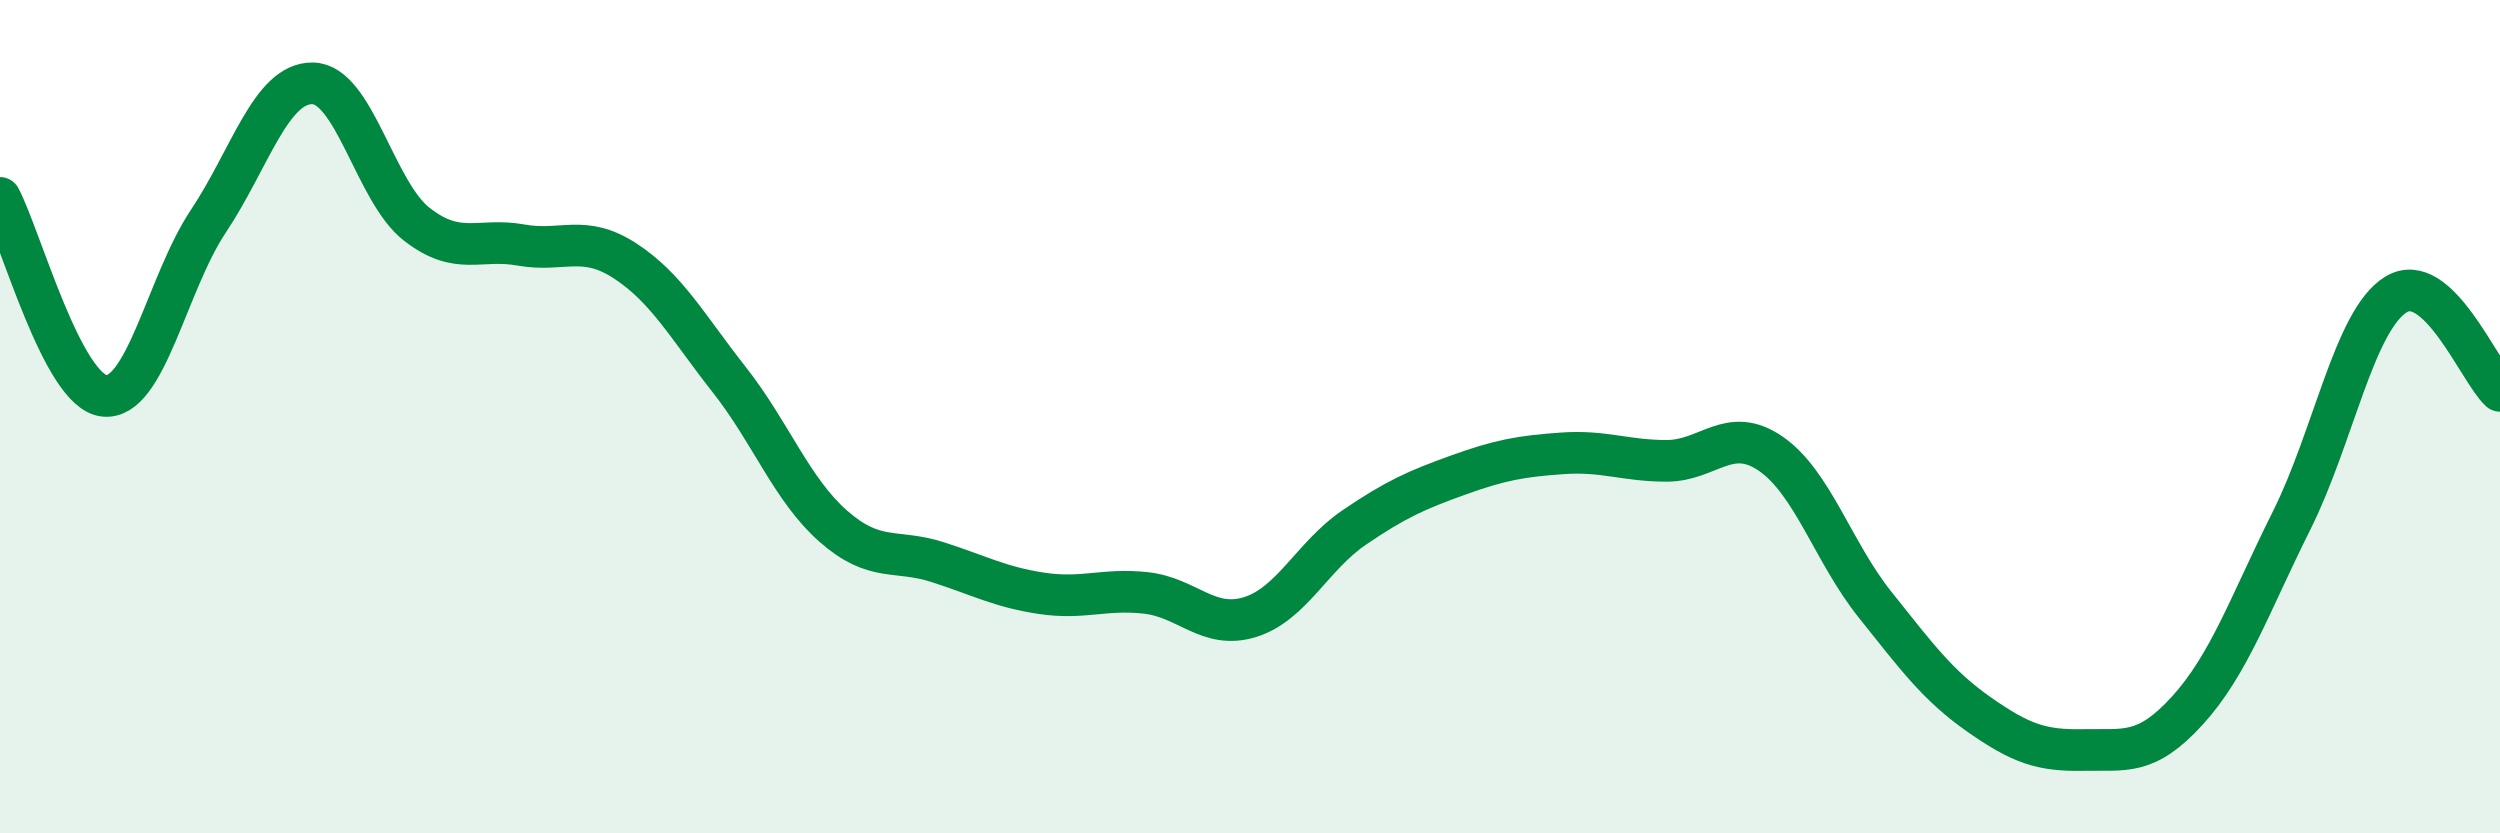
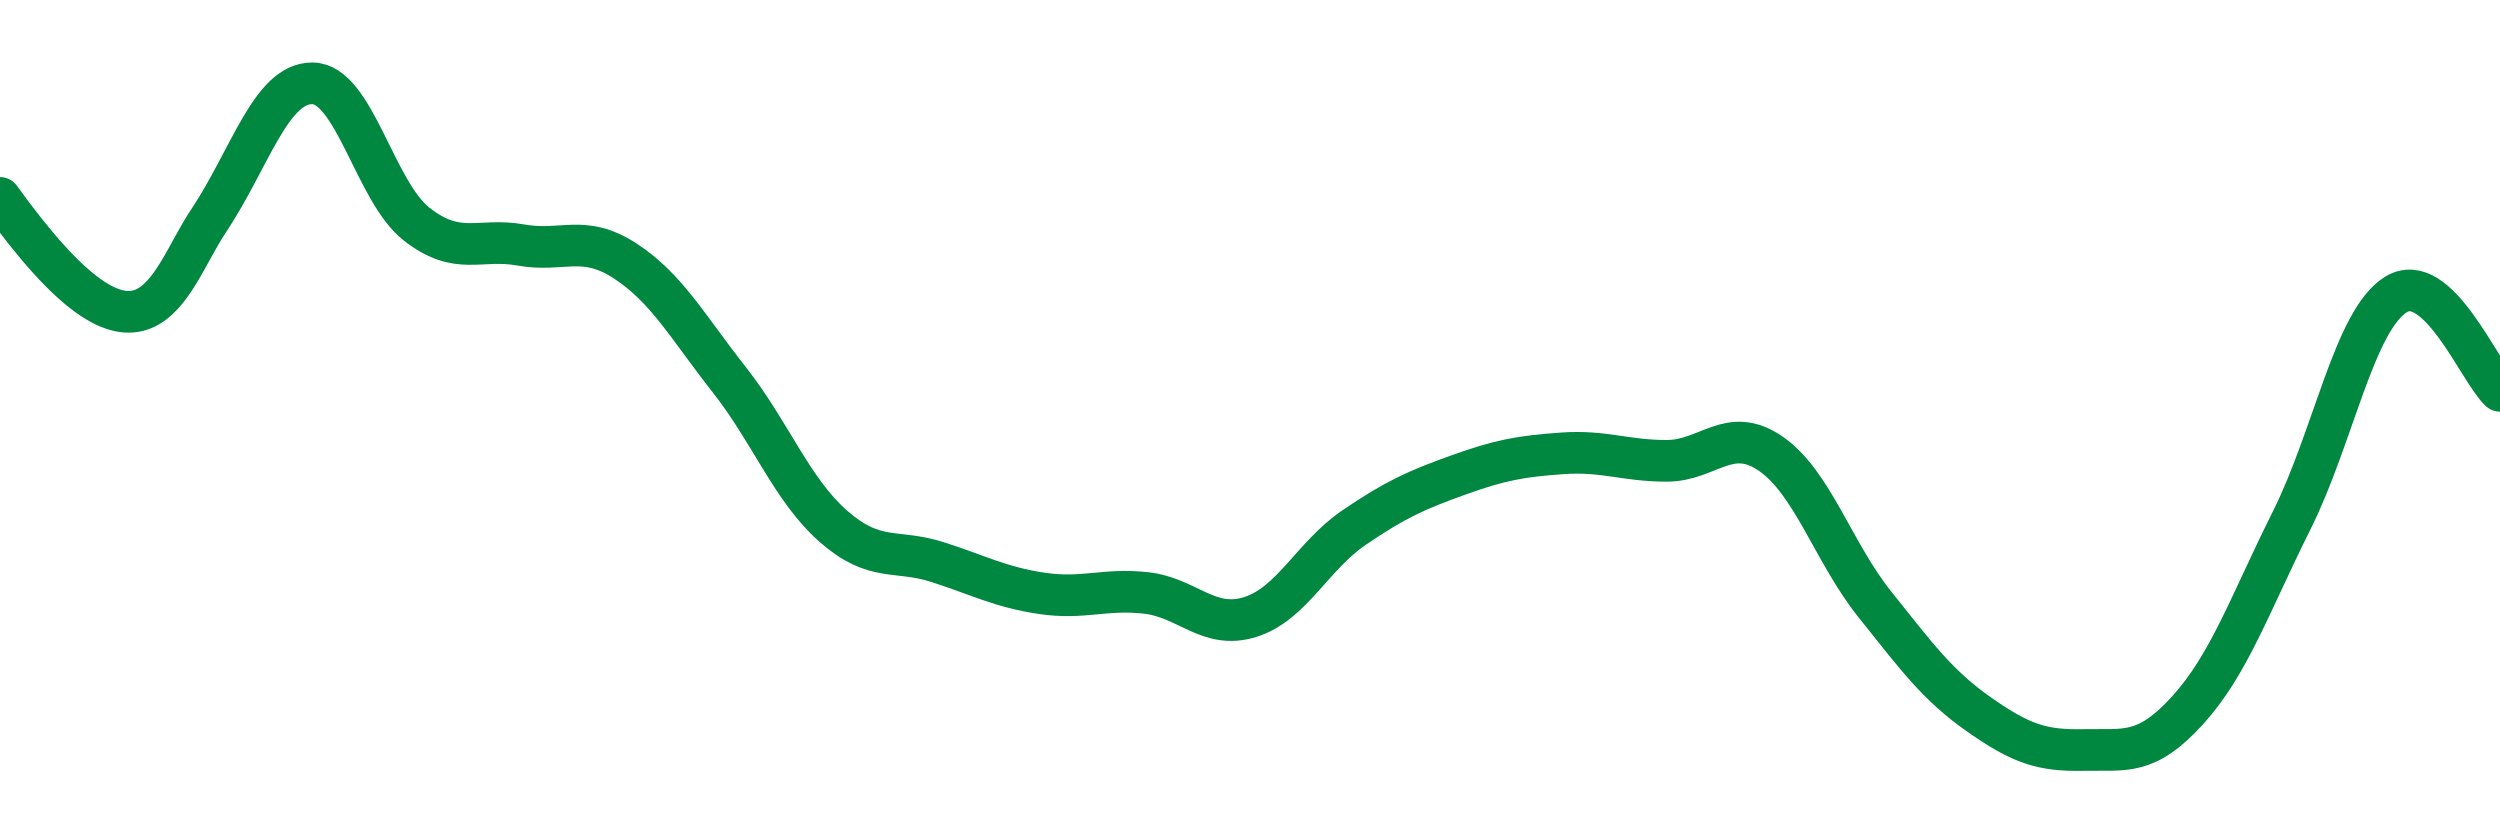
<svg xmlns="http://www.w3.org/2000/svg" width="60" height="20" viewBox="0 0 60 20">
-   <path d="M 0,4.75 C 0.5,5.7 1.5,9.39 2.5,9.5 C 3.5,9.61 4,6.81 5,5.31 C 6,3.81 6.5,1.99 7.5,2 C 8.5,2.01 9,4.6 10,5.38 C 11,6.16 11.5,5.7 12.5,5.88 C 13.5,6.06 14,5.61 15,6.26 C 16,6.91 16.5,7.84 17.5,9.11 C 18.5,10.38 19,11.75 20,12.63 C 21,13.51 21.5,13.17 22.5,13.49 C 23.5,13.81 24,14.09 25,14.24 C 26,14.39 26.5,14.12 27.5,14.23 C 28.5,14.34 29,15.12 30,14.81 C 31,14.5 31.5,13.34 32.5,12.66 C 33.5,11.98 34,11.76 35,11.4 C 36,11.04 36.5,10.95 37.5,10.88 C 38.5,10.81 39,11.06 40,11.06 C 41,11.06 41.5,10.2 42.5,10.89 C 43.5,11.58 44,13.26 45,14.51 C 46,15.76 46.5,16.45 47.5,17.15 C 48.5,17.85 49,18.02 50,18 C 51,17.98 51.5,18.15 52.5,17.05 C 53.5,15.95 54,14.49 55,12.49 C 56,10.49 56.5,7.69 57.5,7.07 C 58.5,6.45 59.5,8.92 60,9.38L60 20L0 20Z" fill="#008740" opacity="0.1" stroke-linecap="round" stroke-linejoin="round" />
-   <path d="M 0,4.75 C 0.5,5.7 1.5,9.39 2.5,9.5 C 3.5,9.61 4,6.81 5,5.31 C 6,3.81 6.5,1.99 7.5,2 C 8.5,2.01 9,4.6 10,5.38 C 11,6.16 11.5,5.7 12.5,5.88 C 13.5,6.06 14,5.61 15,6.26 C 16,6.91 16.5,7.84 17.5,9.11 C 18.5,10.38 19,11.75 20,12.63 C 21,13.51 21.5,13.17 22.5,13.49 C 23.5,13.81 24,14.09 25,14.24 C 26,14.39 26.5,14.12 27.5,14.23 C 28.5,14.34 29,15.12 30,14.81 C 31,14.5 31.5,13.34 32.5,12.66 C 33.5,11.98 34,11.76 35,11.4 C 36,11.04 36.5,10.95 37.5,10.88 C 38.5,10.81 39,11.06 40,11.06 C 41,11.06 41.5,10.2 42.5,10.89 C 43.5,11.58 44,13.26 45,14.51 C 46,15.76 46.5,16.45 47.5,17.15 C 48.5,17.85 49,18.02 50,18 C 51,17.98 51.5,18.15 52.5,17.05 C 53.5,15.95 54,14.49 55,12.49 C 56,10.49 56.5,7.69 57.5,7.07 C 58.5,6.45 59.5,8.92 60,9.38" stroke="#008740" stroke-width="1" fill="none" stroke-linecap="round" stroke-linejoin="round" />
+   <path d="M 0,4.75 C 3.5,9.61 4,6.81 5,5.31 C 6,3.81 6.5,1.99 7.5,2 C 8.5,2.01 9,4.6 10,5.38 C 11,6.16 11.5,5.7 12.5,5.88 C 13.5,6.06 14,5.61 15,6.26 C 16,6.91 16.5,7.84 17.5,9.11 C 18.5,10.38 19,11.75 20,12.63 C 21,13.51 21.5,13.17 22.5,13.49 C 23.5,13.81 24,14.09 25,14.24 C 26,14.39 26.5,14.12 27.5,14.23 C 28.5,14.34 29,15.12 30,14.81 C 31,14.5 31.5,13.34 32.5,12.66 C 33.5,11.98 34,11.76 35,11.4 C 36,11.04 36.5,10.95 37.5,10.88 C 38.5,10.81 39,11.06 40,11.06 C 41,11.06 41.5,10.2 42.5,10.89 C 43.5,11.58 44,13.26 45,14.51 C 46,15.76 46.5,16.45 47.5,17.15 C 48.5,17.85 49,18.02 50,18 C 51,17.98 51.5,18.15 52.5,17.05 C 53.5,15.95 54,14.49 55,12.49 C 56,10.49 56.5,7.69 57.5,7.07 C 58.5,6.45 59.5,8.92 60,9.38" stroke="#008740" stroke-width="1" fill="none" stroke-linecap="round" stroke-linejoin="round" />
</svg>